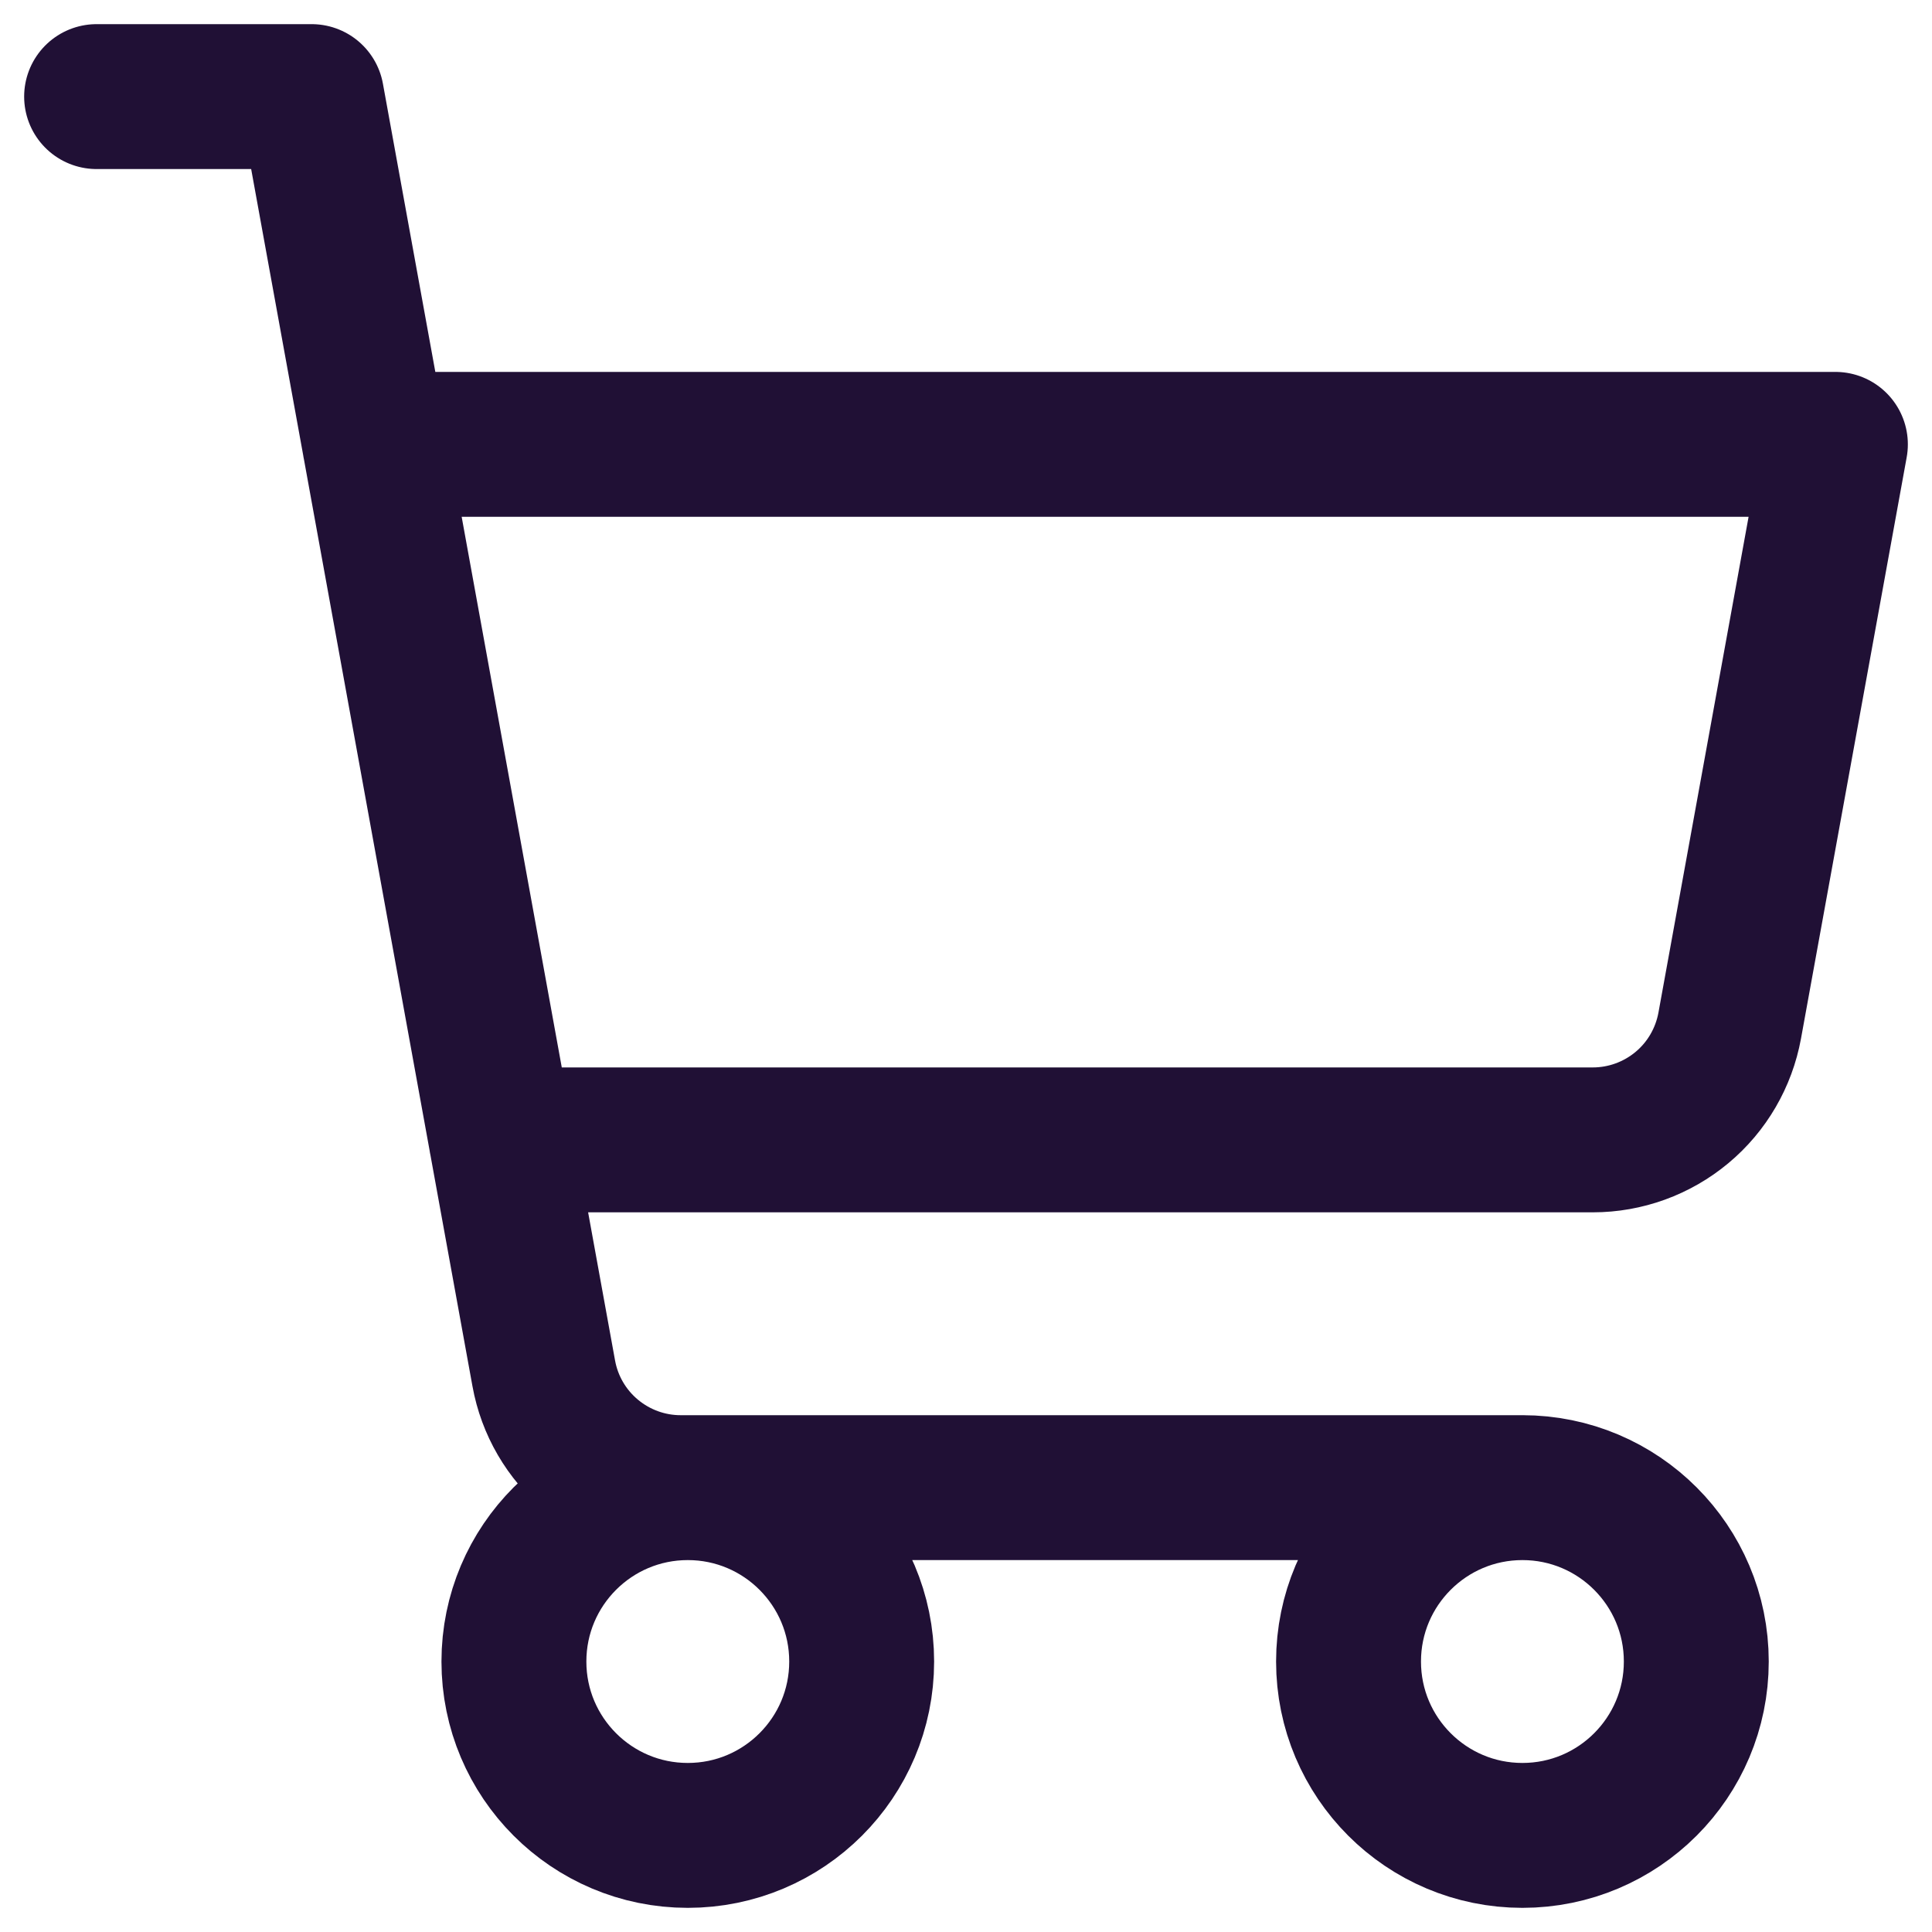
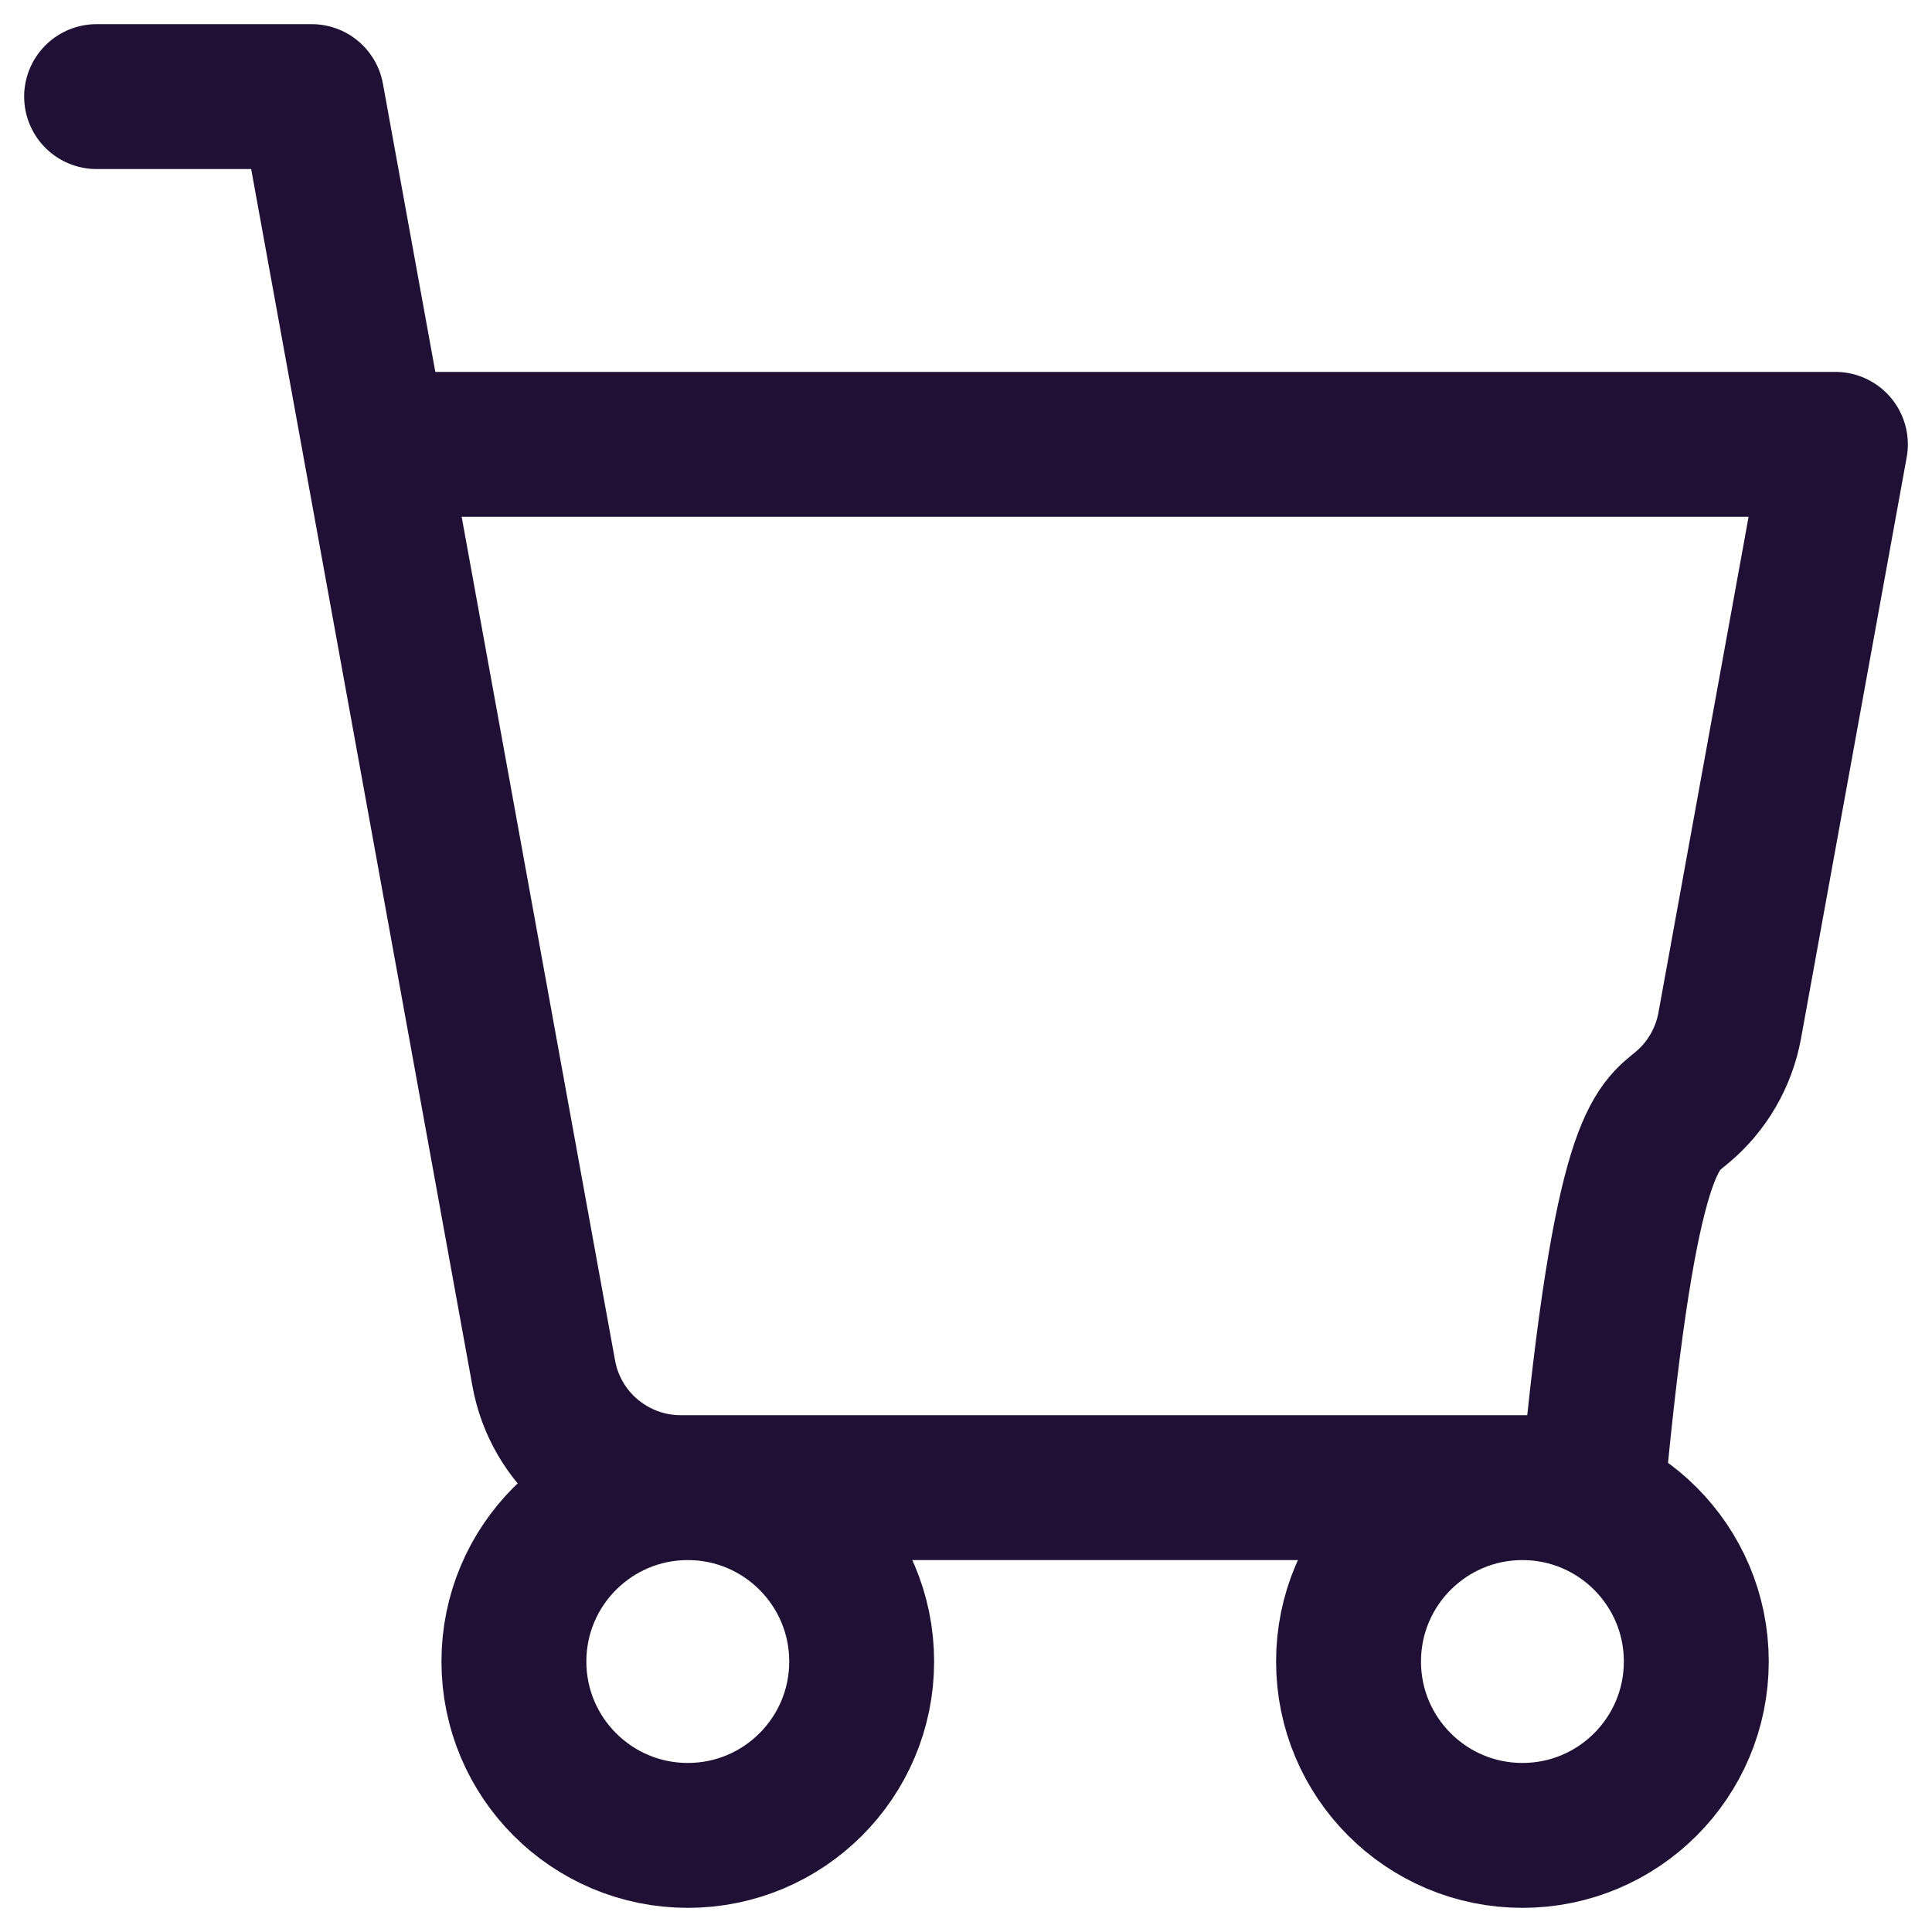
<svg xmlns="http://www.w3.org/2000/svg" width="20" height="20" viewBox="0 0 20 20" fill="none">
-   <path d="M15.76 15.4H7.045C6.708 15.4 6.382 15.281 6.123 15.065C5.864 14.849 5.689 14.549 5.629 14.217L3.226 1H1M15.76 15.4C14.766 15.4 13.96 16.206 13.96 17.2C13.96 18.194 14.766 19 15.76 19C16.754 19 17.56 18.194 17.56 17.2C17.56 16.206 16.754 15.4 15.76 15.4ZM5.189 11.8H16.489C16.826 11.8 17.153 11.681 17.412 11.465C17.671 11.249 17.845 10.949 17.906 10.617L19 4.6H3.88M8.92 17.2C8.92 18.194 8.114 19 7.12 19C6.126 19 5.32 18.194 5.32 17.2C5.32 16.206 6.126 15.4 7.12 15.4C8.114 15.4 8.92 16.206 8.92 17.2Z" stroke="#201035" stroke-width="1.5" stroke-linecap="round" stroke-linejoin="round" />
+   <path d="M15.76 15.4H7.045C6.708 15.4 6.382 15.281 6.123 15.065C5.864 14.849 5.689 14.549 5.629 14.217L3.226 1H1M15.76 15.4C14.766 15.4 13.96 16.206 13.96 17.2C13.96 18.194 14.766 19 15.76 19C16.754 19 17.56 18.194 17.56 17.2C17.56 16.206 16.754 15.4 15.76 15.4ZH16.489C16.826 11.8 17.153 11.681 17.412 11.465C17.671 11.249 17.845 10.949 17.906 10.617L19 4.6H3.88M8.92 17.2C8.92 18.194 8.114 19 7.12 19C6.126 19 5.32 18.194 5.32 17.2C5.32 16.206 6.126 15.4 7.12 15.4C8.114 15.4 8.92 16.206 8.92 17.2Z" stroke="#201035" stroke-width="1.5" stroke-linecap="round" stroke-linejoin="round" />
</svg>